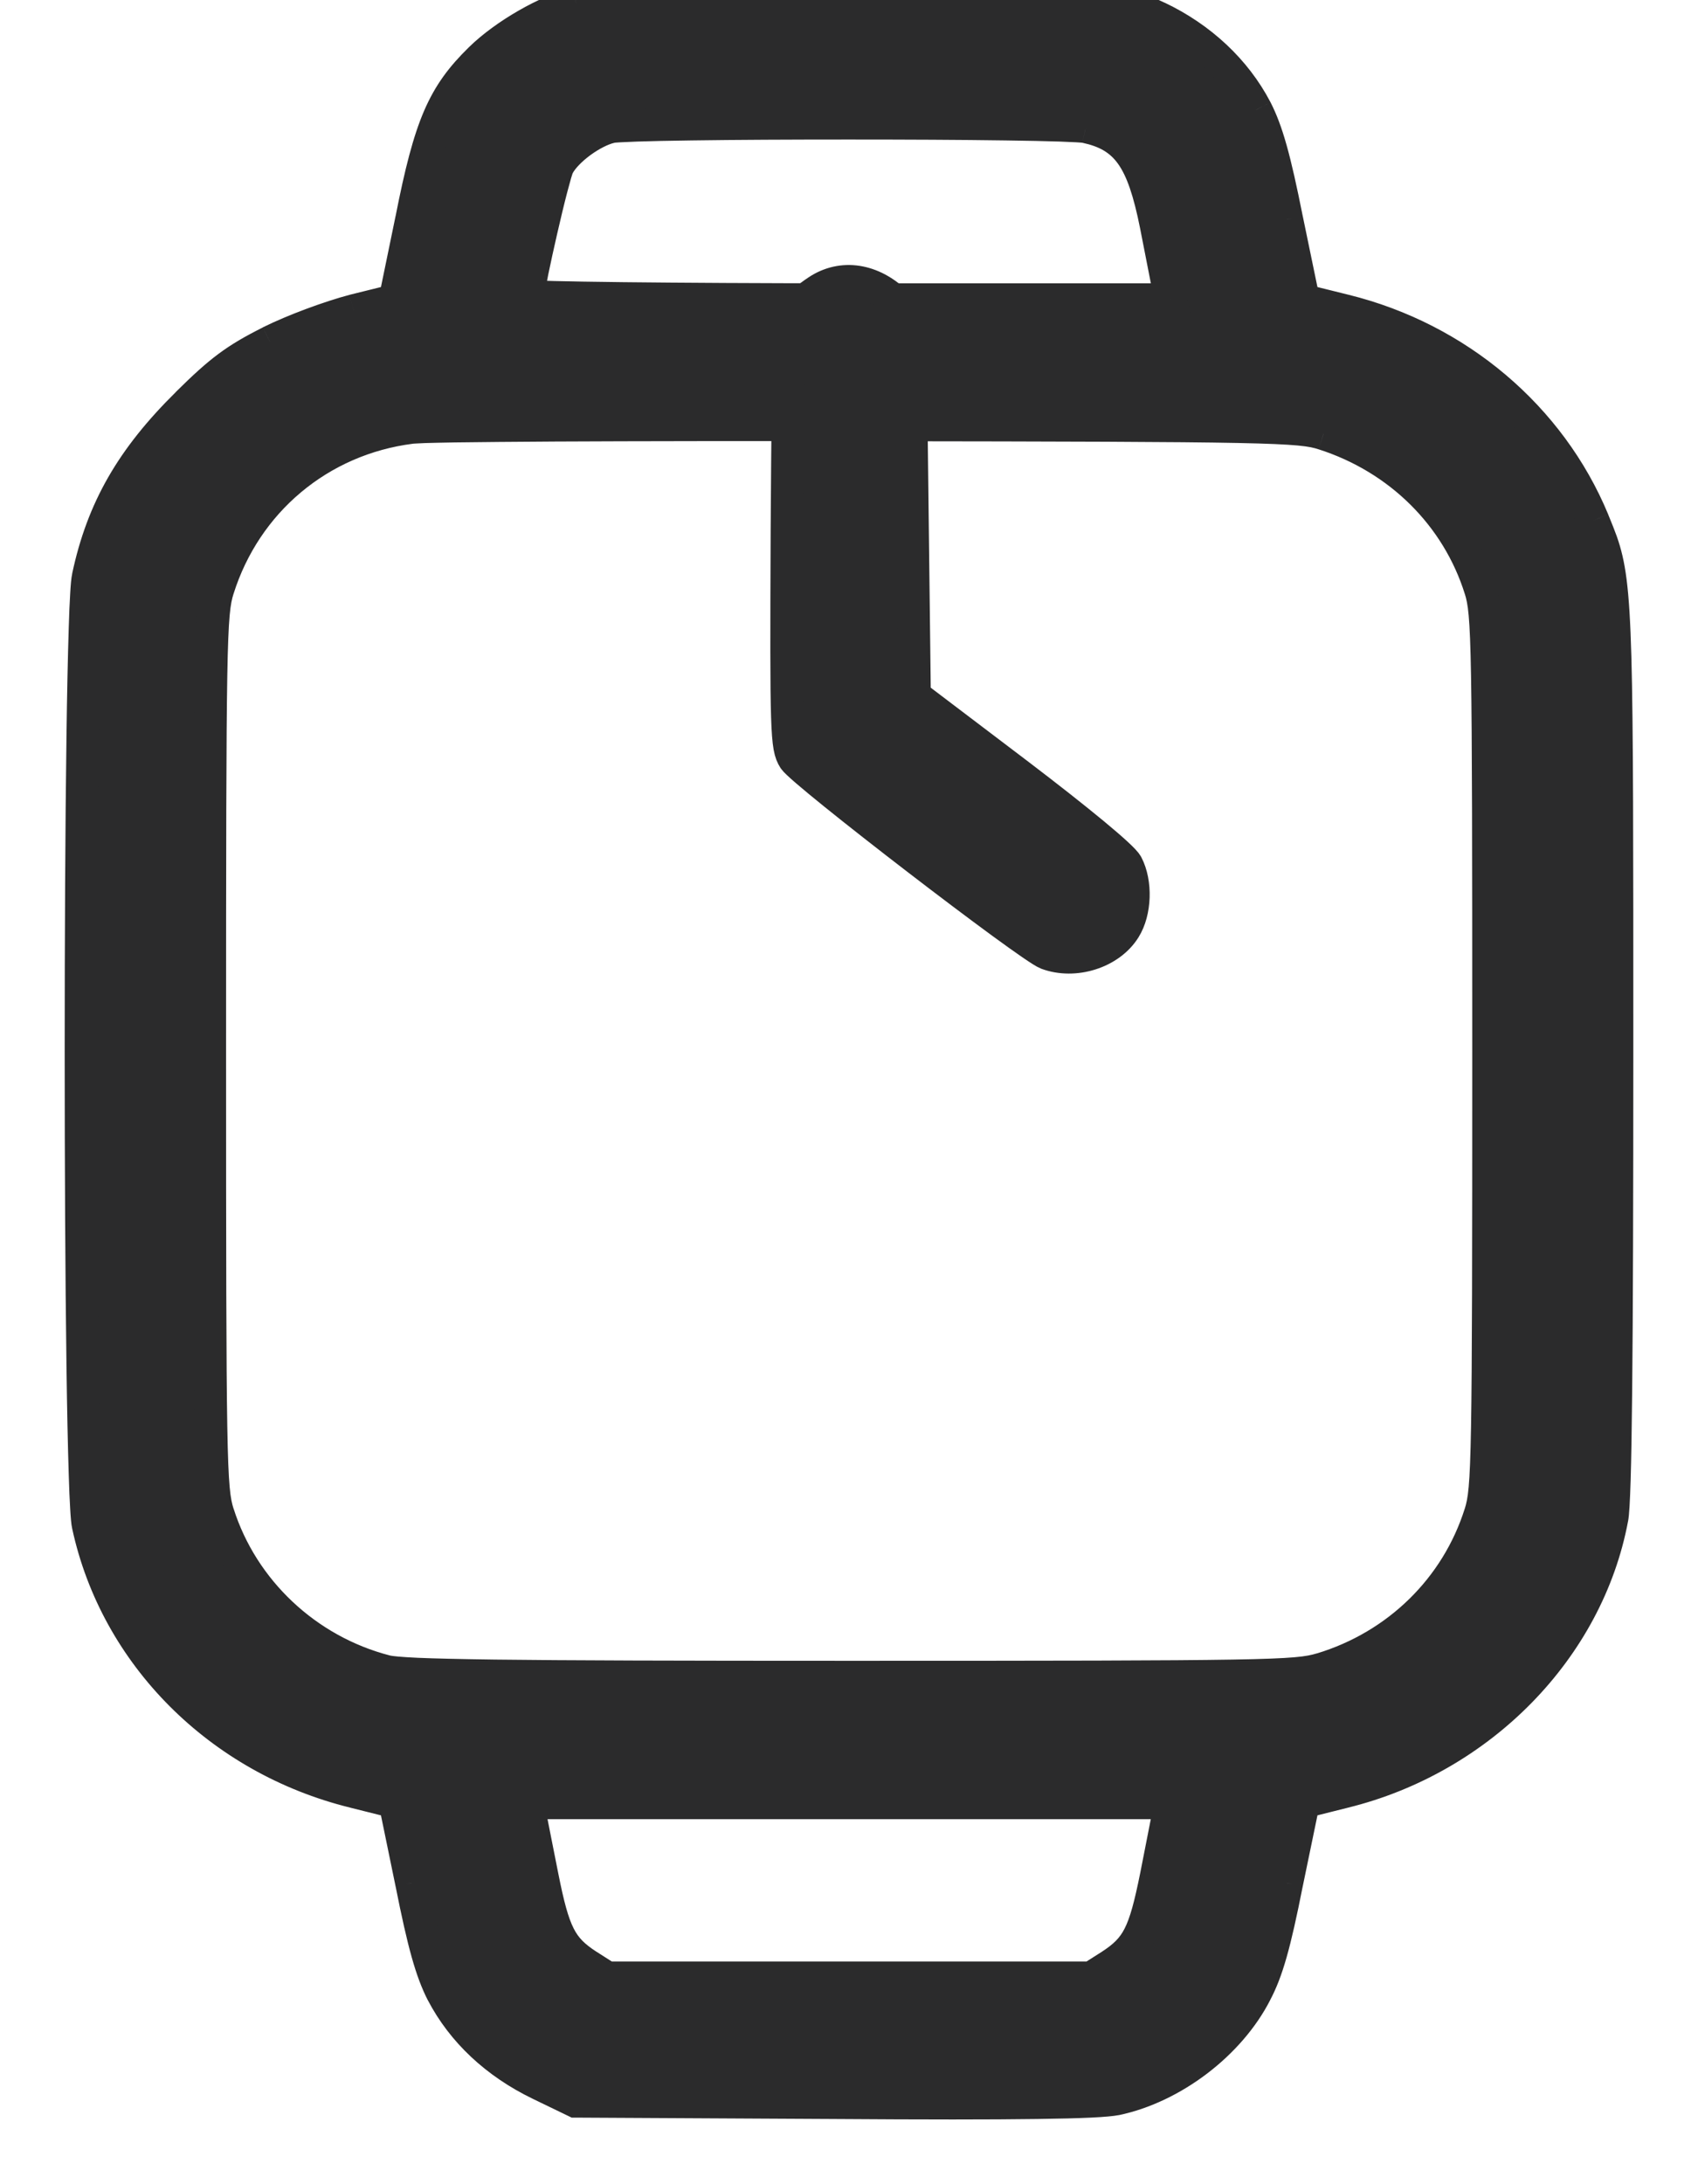
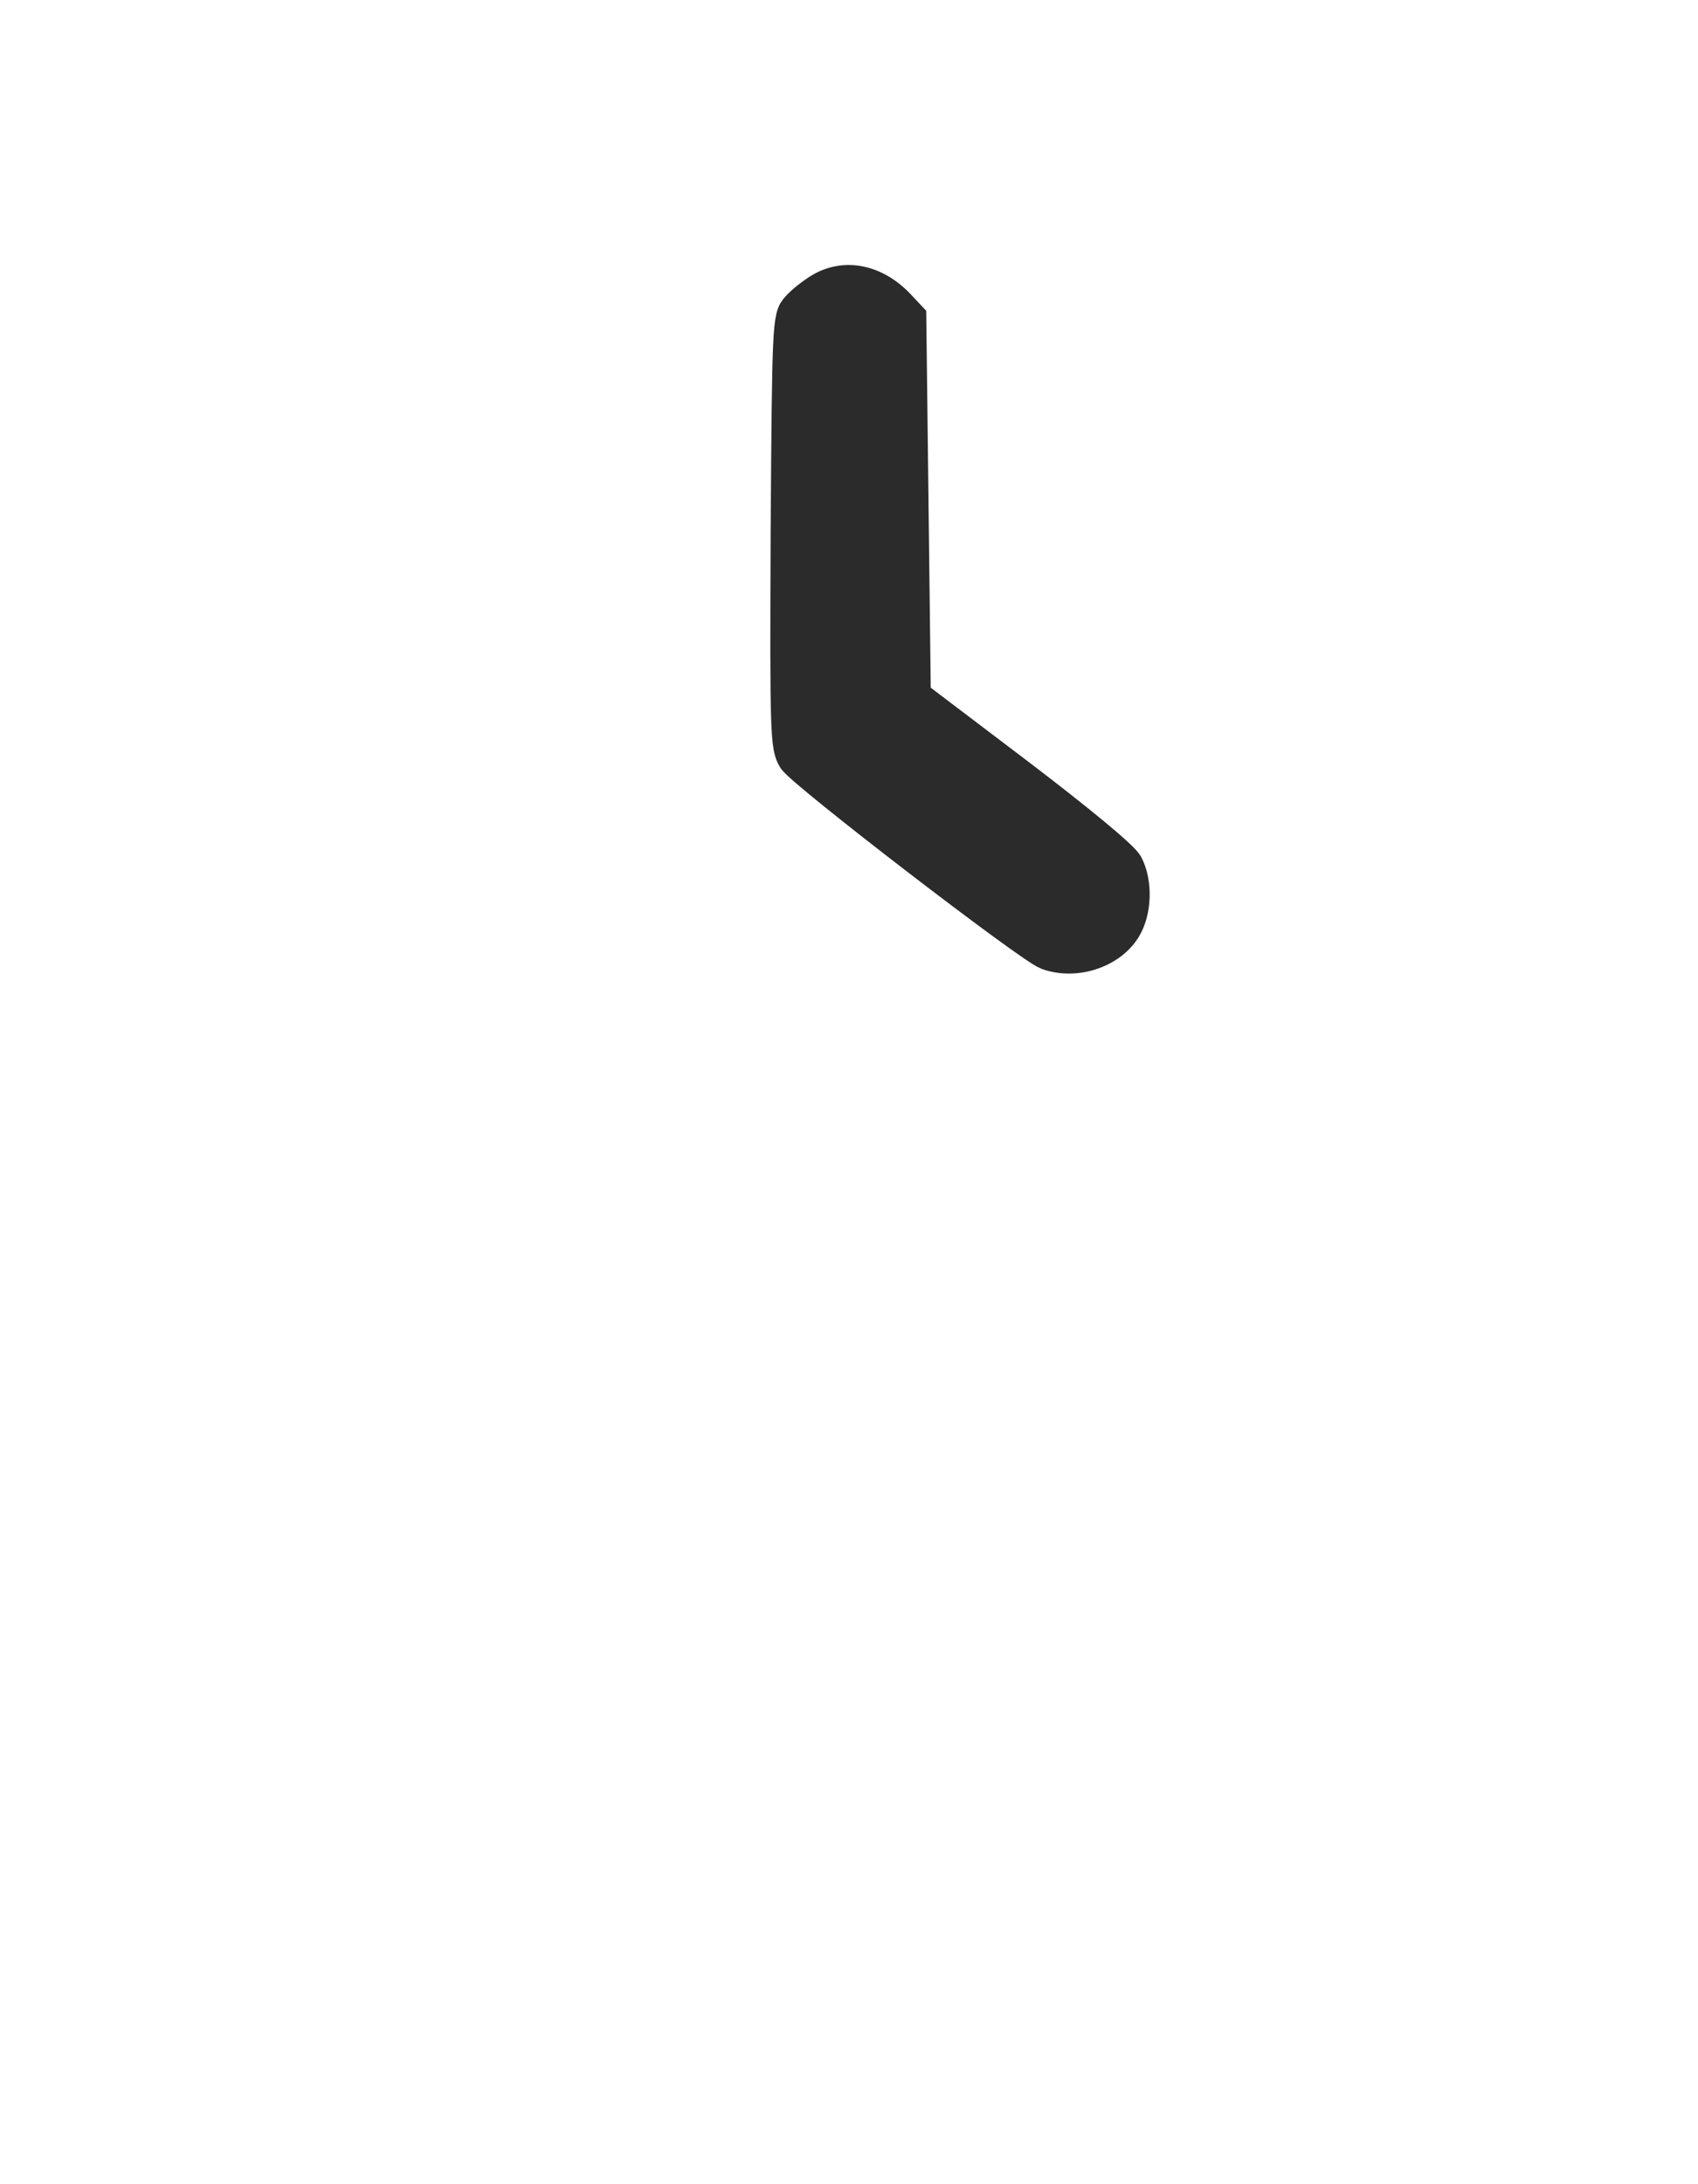
<svg xmlns="http://www.w3.org/2000/svg" width="21" height="27" viewBox="0 0 21 27" fill="none">
-   <path fill-rule="evenodd" clip-rule="evenodd" d="M5.938 0.728C6.245 0.427 6.77 0.127 7.128 0.045C7.25 0.017 8.753 -0.005 10.614 0.001L13.882 0.012L14.318 0.214C14.849 0.465 15.279 0.865 15.536 1.357C15.67 1.619 15.765 1.952 15.916 2.712L16.123 3.713L16.631 3.838C18.028 4.183 19.173 5.156 19.704 6.435L19.717 6.466C19.751 6.55 19.781 6.623 19.807 6.698C20 7.245 20 7.859 20 12.973C20 16.69 19.983 18.543 19.939 18.767C19.637 20.38 18.313 21.735 16.625 22.151L16.123 22.277L15.916 23.277C15.765 24.042 15.67 24.37 15.53 24.633C15.206 25.267 14.502 25.802 13.798 25.95C13.575 25.994 12.592 26.01 10.301 25.994L7.116 25.977L6.675 25.764C6.133 25.502 5.72 25.114 5.468 24.633C5.334 24.37 5.239 24.037 5.088 23.277L4.882 22.277L4.379 22.151C2.714 21.741 1.434 20.456 1.088 18.855C0.971 18.313 0.971 7.676 1.088 7.135C1.267 6.293 1.63 5.664 2.317 4.986C2.725 4.582 2.915 4.44 3.34 4.226C3.636 4.079 4.083 3.915 4.373 3.838L4.882 3.713L5.088 2.712C5.317 1.548 5.485 1.171 5.938 0.728ZM14.296 2.783C14.134 1.963 13.932 1.679 13.43 1.57C13.167 1.51 7.815 1.51 7.558 1.57C7.329 1.619 7.005 1.859 6.904 2.051C6.843 2.171 6.535 3.499 6.535 3.658C6.535 3.68 8.323 3.702 10.508 3.702H14.48L14.447 3.549C14.438 3.505 14.414 3.386 14.384 3.232C14.358 3.099 14.327 2.941 14.296 2.783ZM16.368 5.363C17.307 5.664 18.022 6.375 18.307 7.282C18.402 7.588 18.408 7.927 18.408 12.995C18.408 18.062 18.402 18.401 18.307 18.707C18.017 19.631 17.285 20.347 16.34 20.631C16.028 20.724 15.687 20.73 10.53 20.73C6.206 20.73 4.993 20.713 4.775 20.659C3.792 20.407 2.999 19.658 2.697 18.707C2.602 18.401 2.596 18.062 2.596 12.995C2.596 7.927 2.602 7.588 2.697 7.282C3.038 6.2 3.954 5.429 5.083 5.287C5.25 5.26 7.792 5.249 10.726 5.254C15.72 5.26 16.084 5.27 16.368 5.363ZM14.296 23.2C14.363 22.861 14.43 22.523 14.447 22.435L14.48 22.288H10.502H6.524L6.558 22.435C6.574 22.523 6.641 22.861 6.708 23.2L6.709 23.2C6.848 23.9 6.938 24.081 7.267 24.294L7.507 24.447H10.502H13.497L13.737 24.294C14.067 24.081 14.156 23.9 14.296 23.2Z" fill="#2B2B2C" />
-   <path d="M7.128 0.045L7.083 -0.15L7.084 -0.151L7.128 0.045ZM5.938 0.728L5.798 0.585H5.798L5.938 0.728ZM10.614 0.001L10.614 -0.199H10.614L10.614 0.001ZM13.882 0.012L13.883 -0.188L13.927 -0.188L13.966 -0.17L13.882 0.012ZM14.318 0.214L14.402 0.033L14.404 0.033L14.318 0.214ZM15.536 1.357L15.713 1.264L15.714 1.266L15.536 1.357ZM15.916 2.712L15.72 2.753L15.72 2.751L15.916 2.712ZM16.123 3.713L16.075 3.907L15.952 3.876L15.927 3.753L16.123 3.713ZM16.631 3.838L16.583 4.032L16.583 4.032L16.631 3.838ZM19.704 6.435L19.889 6.358L19.889 6.359L19.704 6.435ZM19.717 6.466L19.532 6.542L19.532 6.542L19.717 6.466ZM19.807 6.698L19.996 6.631L19.996 6.631L19.807 6.698ZM19.939 18.767L19.742 18.73L19.742 18.728L19.939 18.767ZM16.625 22.151L16.577 21.957L16.578 21.957L16.625 22.151ZM16.123 22.277L15.927 22.236L15.952 22.113L16.074 22.083L16.123 22.277ZM15.916 23.277L15.72 23.238L15.72 23.236L15.916 23.277ZM15.53 24.633L15.352 24.542L15.354 24.539L15.53 24.633ZM13.798 25.95L13.839 26.146L13.837 26.146L13.798 25.95ZM10.301 25.994L10.302 25.794L10.302 25.794L10.301 25.994ZM7.116 25.977L7.115 26.177L7.07 26.177L7.029 26.157L7.116 25.977ZM6.675 25.764L6.588 25.944L6.588 25.944L6.675 25.764ZM5.468 24.633L5.291 24.725L5.29 24.724L5.468 24.633ZM5.088 23.277L5.284 23.236L5.284 23.238L5.088 23.277ZM4.882 22.277L4.93 22.083L5.052 22.113L5.077 22.236L4.882 22.277ZM4.379 22.151L4.427 21.957L4.427 21.957L4.379 22.151ZM1.088 18.855L1.283 18.812L1.283 18.812L1.088 18.855ZM1.088 7.135L1.284 7.176L1.283 7.177L1.088 7.135ZM2.317 4.986L2.458 5.128L2.458 5.129L2.317 4.986ZM3.34 4.226L3.25 4.048L3.25 4.047L3.34 4.226ZM4.373 3.838L4.322 3.645L4.325 3.644L4.373 3.838ZM4.882 3.713L5.077 3.753L5.052 3.876L4.93 3.907L4.882 3.713ZM5.088 2.712L5.285 2.751L5.284 2.753L5.088 2.712ZM13.43 1.57L13.387 1.765L13.385 1.765L13.43 1.57ZM14.296 2.783L14.1 2.822L14.1 2.822L14.296 2.783ZM7.558 1.57L7.603 1.764L7.6 1.765L7.558 1.57ZM6.904 2.051L6.726 1.96L6.727 1.958L6.904 2.051ZM14.48 3.702L14.675 3.659L14.729 3.902H14.48V3.702ZM14.447 3.549L14.251 3.591L14.251 3.589L14.447 3.549ZM14.384 3.232L14.188 3.271L14.384 3.232ZM18.307 7.282L18.498 7.222L18.498 7.223L18.307 7.282ZM16.368 5.363L16.307 5.554L16.306 5.554L16.368 5.363ZM18.307 18.707L18.498 18.766L18.498 18.767L18.307 18.707ZM16.34 20.631L16.398 20.823L16.398 20.823L16.34 20.631ZM4.775 20.659L4.727 20.852L4.726 20.852L4.775 20.659ZM2.697 18.707L2.506 18.767L2.506 18.766L2.697 18.707ZM2.697 7.282L2.506 7.223L2.506 7.222L2.697 7.282ZM5.083 5.287L5.115 5.484L5.108 5.485L5.083 5.287ZM10.726 5.254L10.725 5.454L10.725 5.454L10.726 5.254ZM14.447 22.435L14.25 22.397L14.252 22.391L14.447 22.435ZM14.296 23.2L14.492 23.239L14.492 23.24L14.296 23.2ZM14.48 22.288V22.087H14.731L14.675 22.332L14.48 22.288ZM6.524 22.288L6.329 22.332L6.274 22.087H6.524V22.288ZM6.558 22.435L6.753 22.391L6.754 22.398L6.558 22.435ZM6.708 23.2L6.512 23.238L6.512 23.238L6.708 23.2ZM6.709 23.2L6.512 23.24L6.512 23.239L6.709 23.2ZM7.267 24.294L7.16 24.462L7.159 24.462L7.267 24.294ZM7.507 24.447V24.647H7.449L7.4 24.615L7.507 24.447ZM13.497 24.447L13.604 24.615L13.555 24.647H13.497V24.447ZM13.737 24.294L13.846 24.462L13.844 24.462L13.737 24.294ZM7.172 0.24C7.02 0.275 6.818 0.36 6.613 0.478C6.41 0.595 6.216 0.735 6.077 0.871L5.798 0.585C5.966 0.42 6.189 0.26 6.414 0.131C6.638 0.002 6.878 -0.103 7.083 -0.15L7.172 0.24ZM10.613 0.201C9.684 0.198 8.844 0.202 8.222 0.21C7.91 0.214 7.654 0.22 7.469 0.225C7.376 0.228 7.302 0.231 7.248 0.234C7.186 0.238 7.167 0.241 7.171 0.24L7.084 -0.151C7.119 -0.158 7.174 -0.162 7.225 -0.165C7.284 -0.168 7.362 -0.172 7.456 -0.174C7.645 -0.18 7.904 -0.185 8.216 -0.19C8.841 -0.198 9.683 -0.202 10.614 -0.199L10.613 0.201ZM13.882 0.212L10.613 0.201L10.614 -0.199L13.883 -0.188L13.882 0.212ZM14.234 0.395L13.798 0.193L13.966 -0.17L14.402 0.033L14.234 0.395ZM15.359 1.449C15.124 0.999 14.727 0.629 14.232 0.395L14.404 0.033C14.97 0.302 15.434 0.73 15.713 1.264L15.359 1.449ZM15.72 2.751C15.569 1.99 15.478 1.682 15.358 1.448L15.714 1.266C15.862 1.556 15.961 1.915 16.112 2.673L15.72 2.751ZM15.927 3.753L15.72 2.753L16.112 2.672L16.319 3.672L15.927 3.753ZM16.583 4.032L16.075 3.907L16.171 3.518L16.679 3.644L16.583 4.032ZM19.519 6.511C19.014 5.293 17.92 4.362 16.583 4.032L16.679 3.644C18.135 4.003 19.333 5.018 19.889 6.358L19.519 6.511ZM19.532 6.542L19.519 6.51L19.889 6.359L19.902 6.391L19.532 6.542ZM19.619 6.764C19.594 6.695 19.566 6.626 19.532 6.542L19.902 6.391C19.936 6.473 19.967 6.551 19.996 6.631L19.619 6.764ZM19.8 12.973C19.8 10.414 19.8 8.986 19.776 8.128C19.752 7.27 19.704 7.006 19.619 6.764L19.996 6.631C20.103 6.936 20.152 7.254 20.176 8.117C20.2 8.982 20.2 10.418 20.2 12.973H19.8ZM19.742 18.728C19.75 18.692 19.759 18.555 19.767 18.284C19.775 18.023 19.781 17.655 19.786 17.178C19.796 16.223 19.8 14.831 19.8 12.973H20.2C20.2 14.831 20.196 16.225 20.186 17.182C20.181 17.66 20.175 18.031 20.167 18.296C20.159 18.551 20.15 18.73 20.135 18.806L19.742 18.728ZM16.578 21.957C18.194 21.559 19.456 20.261 19.742 18.73L20.135 18.804C19.818 20.499 18.431 21.912 16.673 22.345L16.578 21.957ZM16.074 22.083L16.577 21.957L16.674 22.345L16.171 22.471L16.074 22.083ZM15.72 23.236L15.927 22.236L16.319 22.317L16.112 23.317L15.72 23.236ZM15.354 24.539C15.478 24.305 15.569 24.005 15.72 23.238L16.112 23.316C15.961 24.08 15.862 24.435 15.707 24.727L15.354 24.539ZM13.757 25.754C14.403 25.619 15.056 25.121 15.352 24.542L15.709 24.724C15.357 25.412 14.602 25.986 13.839 26.146L13.757 25.754ZM10.302 25.794C11.447 25.802 12.264 25.802 12.822 25.794C13.39 25.787 13.67 25.771 13.76 25.754L13.837 26.146C13.703 26.172 13.38 26.187 12.828 26.194C12.265 26.202 11.445 26.202 10.3 26.194L10.302 25.794ZM7.117 25.777L10.302 25.794L10.3 26.194L7.115 26.177L7.117 25.777ZM6.762 25.584L7.203 25.797L7.029 26.157L6.588 25.944L6.762 25.584ZM5.645 24.54C5.875 24.979 6.255 25.338 6.762 25.584L6.588 25.944C6.012 25.665 5.564 25.248 5.291 24.725L5.645 24.54ZM5.284 23.238C5.436 23.999 5.526 24.307 5.646 24.542L5.29 24.724C5.142 24.433 5.043 24.075 4.892 23.316L5.284 23.238ZM5.077 22.236L5.284 23.236L4.892 23.317L4.686 22.317L5.077 22.236ZM4.427 21.957L4.93 22.083L4.833 22.471L4.33 22.345L4.427 21.957ZM1.283 18.812C1.613 20.335 2.832 21.564 4.427 21.957L4.331 22.345C2.596 21.918 1.256 20.577 0.893 18.897L1.283 18.812ZM1.283 7.177C1.28 7.193 1.274 7.25 1.267 7.361C1.261 7.466 1.255 7.607 1.249 7.778C1.238 8.12 1.229 8.58 1.222 9.121C1.207 10.201 1.2 11.598 1.2 12.995C1.2 14.391 1.207 15.788 1.222 16.868C1.229 17.409 1.238 17.869 1.249 18.211C1.255 18.383 1.261 18.523 1.267 18.628C1.274 18.739 1.28 18.796 1.283 18.812L0.893 18.897C0.881 18.845 0.874 18.756 0.868 18.652C0.861 18.541 0.855 18.397 0.85 18.224C0.839 17.879 0.829 17.415 0.822 16.874C0.807 15.791 0.8 14.393 0.8 12.995C0.8 11.597 0.807 10.198 0.822 9.115C0.829 8.574 0.839 8.11 0.85 7.765C0.855 7.592 0.861 7.448 0.868 7.338C0.874 7.233 0.881 7.144 0.893 7.092L1.283 7.177ZM2.458 5.129C1.794 5.783 1.453 6.378 1.284 7.176L0.892 7.093C1.08 6.208 1.466 5.545 2.177 4.844L2.458 5.129ZM3.429 4.405C3.027 4.607 2.854 4.735 2.458 5.128L2.176 4.844C2.596 4.428 2.803 4.272 3.25 4.048L3.429 4.405ZM4.424 4.032C4.146 4.105 3.712 4.264 3.429 4.405L3.25 4.047C3.559 3.893 4.019 3.725 4.322 3.645L4.424 4.032ZM4.93 3.907L4.421 4.032L4.325 3.644L4.834 3.518L4.93 3.907ZM5.284 2.753L5.077 3.753L4.686 3.672L4.892 2.672L5.284 2.753ZM6.077 0.871C5.866 1.078 5.728 1.262 5.613 1.529C5.495 1.803 5.399 2.17 5.285 2.751L4.892 2.674C5.007 2.09 5.109 1.686 5.245 1.37C5.385 1.046 5.557 0.821 5.798 0.585L6.077 0.871ZM13.472 1.374C13.759 1.437 13.984 1.556 14.153 1.794C14.313 2.018 14.41 2.33 14.492 2.744L14.1 2.822C14.019 2.416 13.935 2.176 13.828 2.026C13.73 1.889 13.604 1.812 13.387 1.765L13.472 1.374ZM7.512 1.375C7.548 1.367 7.602 1.363 7.651 1.36C7.707 1.356 7.78 1.353 7.867 1.35C8.04 1.344 8.272 1.34 8.544 1.336C9.087 1.328 9.79 1.325 10.492 1.325C11.194 1.325 11.896 1.328 12.44 1.336C12.712 1.34 12.945 1.344 13.119 1.35C13.206 1.353 13.279 1.356 13.335 1.36C13.385 1.363 13.439 1.367 13.474 1.375L13.385 1.765C13.388 1.765 13.369 1.762 13.311 1.759C13.26 1.756 13.191 1.753 13.106 1.75C12.936 1.744 12.706 1.74 12.435 1.736C11.893 1.728 11.193 1.725 10.492 1.725C9.791 1.725 9.09 1.728 8.55 1.736C8.279 1.74 8.049 1.744 7.88 1.75C7.795 1.753 7.726 1.756 7.675 1.759C7.618 1.762 7.6 1.765 7.603 1.764L7.512 1.375ZM6.727 1.958C6.797 1.824 6.931 1.694 7.064 1.596C7.198 1.497 7.363 1.407 7.516 1.374L7.6 1.765C7.524 1.782 7.412 1.837 7.301 1.918C7.19 2 7.111 2.086 7.081 2.144L6.727 1.958ZM6.335 3.658C6.335 3.619 6.343 3.565 6.351 3.516C6.36 3.461 6.373 3.393 6.388 3.318C6.418 3.166 6.459 2.98 6.502 2.795C6.544 2.61 6.589 2.426 6.627 2.28C6.646 2.207 6.664 2.142 6.679 2.091C6.692 2.047 6.708 1.994 6.726 1.96L7.082 2.142C7.084 2.137 7.078 2.152 7.062 2.205C7.049 2.25 7.033 2.31 7.014 2.381C6.977 2.522 6.934 2.703 6.892 2.885C6.85 3.067 6.81 3.25 6.78 3.396C6.766 3.469 6.754 3.532 6.746 3.581C6.742 3.605 6.739 3.625 6.737 3.639C6.735 3.656 6.735 3.661 6.735 3.658H6.335ZM10.508 3.902C9.415 3.902 8.421 3.896 7.7 3.888C7.34 3.884 7.047 3.879 6.844 3.874C6.742 3.871 6.662 3.869 6.606 3.866C6.579 3.864 6.555 3.863 6.536 3.861C6.528 3.86 6.515 3.859 6.502 3.856C6.497 3.855 6.481 3.852 6.463 3.845C6.455 3.842 6.435 3.833 6.412 3.816C6.394 3.801 6.335 3.749 6.335 3.658H6.735C6.735 3.567 6.677 3.515 6.659 3.501C6.637 3.484 6.617 3.476 6.61 3.473C6.594 3.466 6.581 3.464 6.579 3.464C6.573 3.463 6.571 3.462 6.576 3.463C6.584 3.464 6.601 3.465 6.627 3.466C6.677 3.469 6.753 3.471 6.854 3.474C7.054 3.479 7.345 3.484 7.705 3.488C8.424 3.496 9.416 3.502 10.508 3.502V3.902ZM14.48 3.902H10.508V3.502H14.48V3.902ZM14.642 3.506L14.675 3.659L14.285 3.744L14.251 3.591L14.642 3.506ZM14.58 3.194C14.611 3.348 14.634 3.466 14.643 3.509L14.251 3.589C14.241 3.544 14.218 3.423 14.188 3.271L14.58 3.194ZM14.492 2.744C14.523 2.902 14.554 3.061 14.58 3.194L14.188 3.271C14.162 3.138 14.131 2.979 14.1 2.822L14.492 2.744ZM18.116 7.342C17.852 6.499 17.186 5.835 16.307 5.554L16.43 5.173C17.428 5.493 18.193 6.251 18.498 7.222L18.116 7.342ZM18.208 12.995C18.208 10.46 18.206 9.111 18.193 8.356C18.18 7.596 18.154 7.463 18.116 7.341L18.498 7.223C18.555 7.407 18.58 7.597 18.593 8.349C18.606 9.108 18.608 10.462 18.608 12.995H18.208ZM18.116 18.648C18.154 18.526 18.18 18.393 18.193 17.633C18.206 16.879 18.208 15.529 18.208 12.995H18.608C18.608 15.527 18.606 16.881 18.593 17.64C18.58 18.392 18.555 18.582 18.498 18.766L18.116 18.648ZM16.283 20.44C17.165 20.174 17.846 19.506 18.116 18.647L18.498 18.767C18.187 19.755 17.404 20.52 16.398 20.823L16.283 20.44ZM10.53 20.53C13.109 20.53 14.482 20.528 15.248 20.515C16.021 20.502 16.157 20.477 16.284 20.439L16.398 20.823C16.211 20.878 16.02 20.902 15.255 20.915C14.484 20.928 13.107 20.93 10.53 20.93V20.53ZM4.824 20.465C4.855 20.472 4.95 20.483 5.167 20.493C5.376 20.502 5.68 20.509 6.115 20.515C6.985 20.526 8.368 20.53 10.53 20.53V20.93C8.368 20.93 6.983 20.925 6.11 20.915C5.674 20.909 5.365 20.902 5.15 20.892C4.943 20.884 4.805 20.872 4.727 20.852L4.824 20.465ZM2.888 18.646C3.168 19.531 3.908 20.23 4.825 20.465L4.726 20.852C3.676 20.584 2.829 19.785 2.506 18.767L2.888 18.646ZM2.796 12.995C2.796 15.529 2.798 16.879 2.811 17.633C2.824 18.393 2.85 18.526 2.888 18.648L2.506 18.766C2.449 18.582 2.424 18.392 2.411 17.64C2.398 16.881 2.396 15.527 2.396 12.995H2.796ZM2.888 7.341C2.85 7.463 2.824 7.596 2.811 8.356C2.798 9.111 2.796 10.46 2.796 12.995H2.396C2.396 10.462 2.398 9.108 2.411 8.349C2.424 7.597 2.449 7.407 2.506 7.223L2.888 7.341ZM5.108 5.485C4.057 5.618 3.205 6.334 2.888 7.342L2.506 7.222C2.87 6.066 3.851 5.24 5.058 5.088L5.108 5.485ZM10.725 5.454C9.259 5.451 7.891 5.453 6.868 5.458C6.357 5.461 5.932 5.465 5.626 5.469C5.472 5.472 5.349 5.474 5.259 5.477C5.214 5.479 5.179 5.48 5.153 5.482C5.123 5.483 5.113 5.485 5.115 5.484L5.051 5.09C5.087 5.083 5.161 5.08 5.247 5.078C5.34 5.075 5.465 5.072 5.62 5.069C5.928 5.065 6.354 5.061 6.866 5.058C7.89 5.053 9.259 5.051 10.726 5.054L10.725 5.454ZM16.306 5.554C16.197 5.518 16.065 5.491 15.309 5.476C14.561 5.461 13.224 5.457 10.725 5.454L10.726 5.054C13.222 5.057 14.564 5.061 15.317 5.076C16.062 5.091 16.255 5.116 16.43 5.173L16.306 5.554ZM14.643 22.473C14.626 22.561 14.559 22.901 14.492 23.239L14.1 23.162C14.167 22.822 14.233 22.484 14.25 22.398L14.643 22.473ZM14.675 22.332L14.642 22.479L14.252 22.391L14.285 22.243L14.675 22.332ZM10.502 22.087H14.48V22.488H10.502V22.087ZM6.524 22.087H10.502V22.488H6.524L6.524 22.087ZM6.363 22.479L6.329 22.332L6.719 22.243L6.753 22.391L6.363 22.479ZM6.512 23.238C6.445 22.9 6.378 22.561 6.361 22.473L6.754 22.398C6.771 22.484 6.837 22.822 6.905 23.161L6.512 23.238ZM6.512 23.239L6.512 23.238L6.905 23.161L6.905 23.162L6.512 23.239ZM7.159 24.462C6.975 24.343 6.84 24.221 6.738 24.02C6.643 23.833 6.582 23.588 6.512 23.24L6.905 23.161C6.975 23.513 7.028 23.707 7.095 23.839C7.155 23.957 7.23 24.031 7.376 24.126L7.159 24.462ZM7.4 24.615L7.16 24.462L7.375 24.125L7.615 24.278L7.4 24.615ZM10.502 24.647H7.507V24.247H10.502V24.647ZM13.497 24.647H10.502V24.247H13.497V24.647ZM13.844 24.462L13.604 24.615L13.389 24.278L13.63 24.125L13.844 24.462ZM14.492 23.24C14.422 23.588 14.361 23.833 14.266 24.02C14.164 24.221 14.029 24.343 13.846 24.462L13.628 24.126C13.774 24.031 13.849 23.957 13.909 23.839C13.976 23.707 14.029 23.513 14.1 23.161L14.492 23.24Z" fill="#2B2B2C" />
  <path d="M10.139 3.577C10.05 3.632 9.921 3.73 9.86 3.802C9.753 3.916 9.748 4.009 9.731 6.573C9.72 9.066 9.726 9.235 9.82 9.383C9.927 9.552 12.731 11.706 12.949 11.788C13.29 11.914 13.726 11.777 13.91 11.482C14.044 11.269 14.055 10.913 13.938 10.689C13.888 10.591 13.329 10.132 12.581 9.563L11.312 8.601L11.284 6.261L11.256 3.922L11.117 3.774C10.821 3.463 10.446 3.392 10.139 3.577Z" fill="#2B2B2C" stroke="#2B2B2C" stroke-width="0.4" />
</svg>